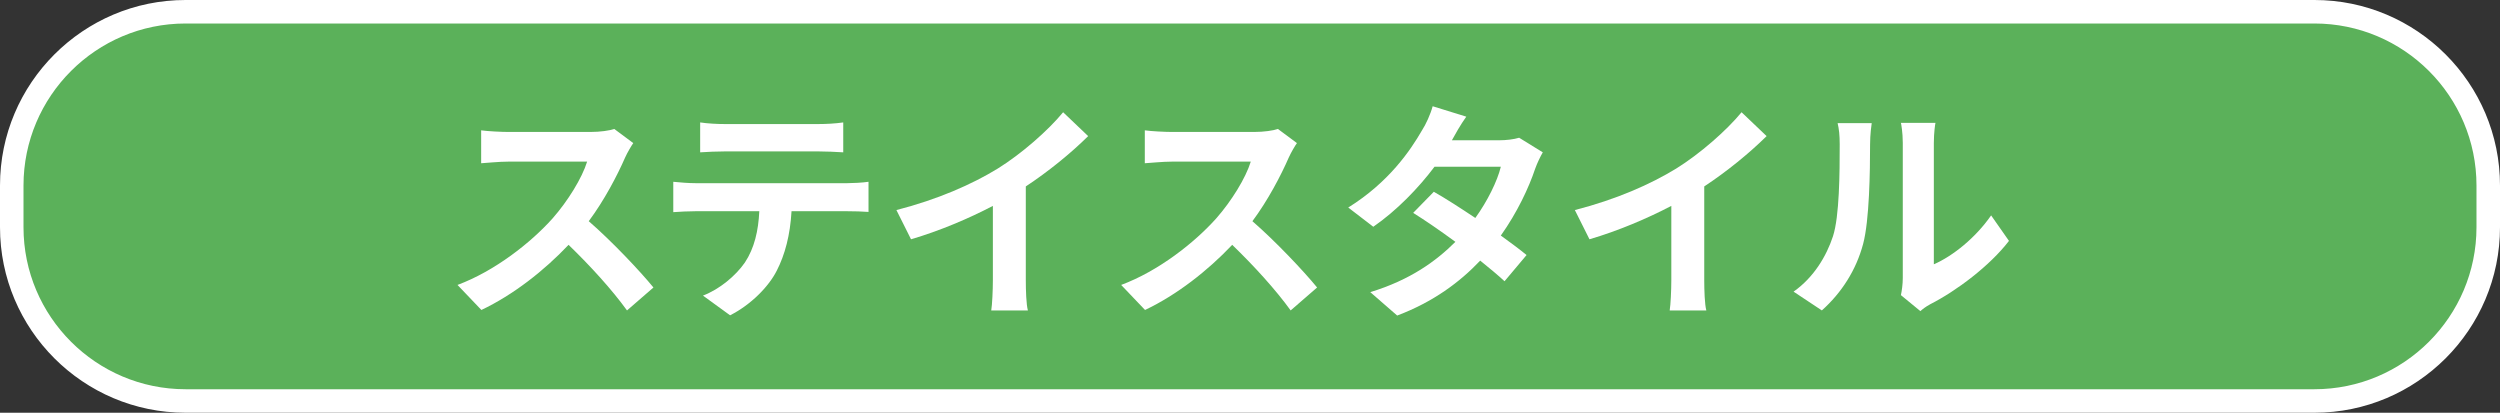
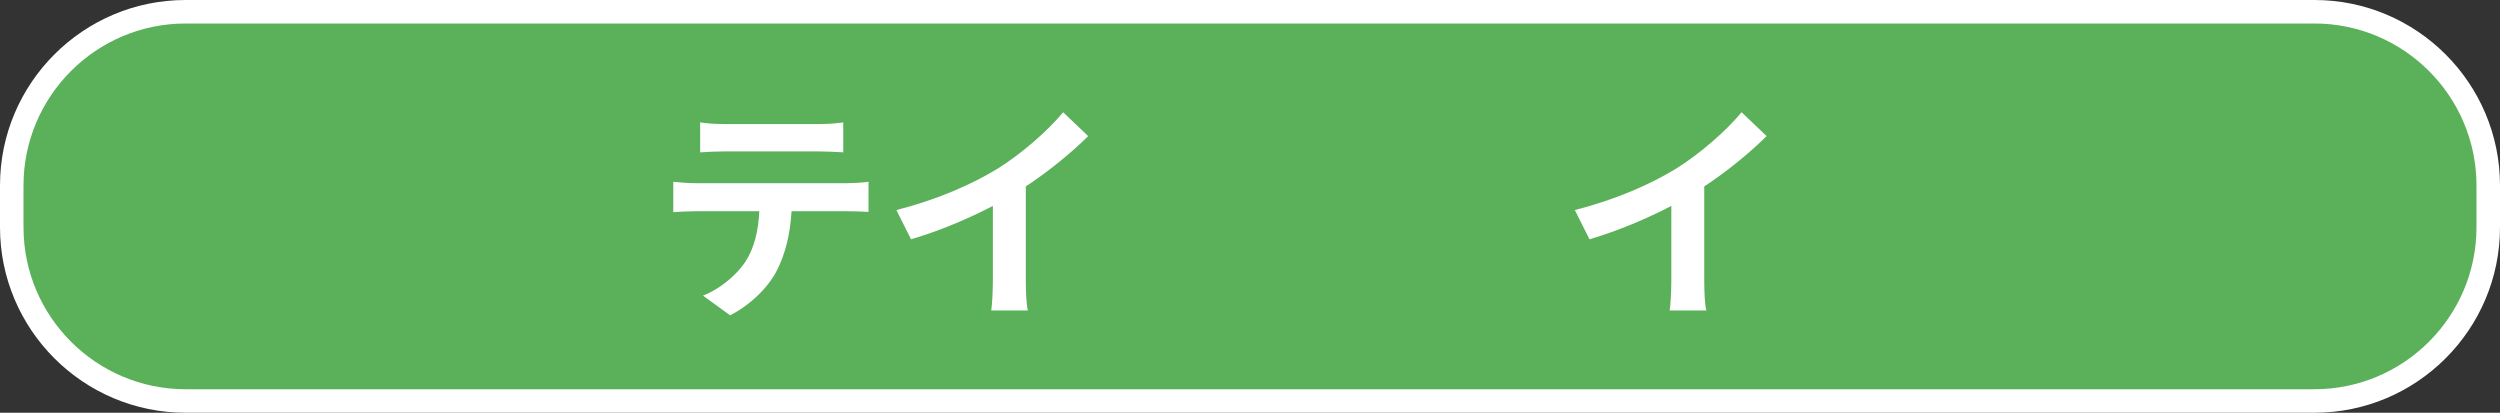
<svg xmlns="http://www.w3.org/2000/svg" version="1.1" id="レイヤー_1" x="0px" y="0px" viewBox="0 0 212 35" style="enable-background:new 0 0 212 35;" xml:space="preserve">
  <rect x="0" y="0" width="212" height="35" fill="#333333" stroke="none" />
  <style type="text/css">
	.st0{fill:#5BB15A;}
	.st1{fill:#FFFFFF;}
</style>
  <g>
    <path class="st0" d="M196.215,34.004H15.785c-8.167,0-14.789-6.621-14.789-14.789v-3.43c0-8.167,6.621-14.789,14.789-14.789h180.43   c8.167,0,14.789,6.621,14.789,14.789v3.43C211.003,27.383,204.382,34.004,196.215,34.004z" />
    <path class="st1" d="M196.264,35H15.736C7.059,35,0,27.944,0,19.27v-3.539C0,7.057,7.059,0,15.736,0h180.528   C204.942,0,212,7.057,212,15.731v3.539C212,27.944,204.942,35,196.264,35z M15.736,1.993c-7.578,0-13.743,6.163-13.743,13.738   v3.539c0,7.575,6.165,13.737,13.743,13.737h180.528c7.577,0,13.742-6.163,13.742-13.737v-3.539c0-7.575-6.165-13.738-13.742-13.738   H15.736z" />
  </g>
  <g>
    <g>
-       <path class="st1" d="M53.013,13.351c-0.669,1.533-1.77,3.637-3.087,5.406c1.947,1.69,4.326,4.206,5.486,5.622l-2.242,1.946    c-1.278-1.769-3.107-3.774-4.956-5.563c-2.084,2.201-4.7,4.246-7.393,5.524l-2.025-2.123c3.166-1.179,6.214-3.577,8.062-5.642    c1.298-1.474,2.498-3.42,2.93-4.816h-6.666c-0.826,0-1.907,0.118-2.32,0.138v-2.791c0.531,0.079,1.731,0.138,2.32,0.138h6.942    c0.845,0,1.632-0.118,2.025-0.255l1.613,1.199C53.544,12.348,53.19,12.958,53.013,13.351z" />
      <path class="st1" d="M58.981,15.533h12.88c0.413,0,1.278-0.039,1.789-0.118v2.556c-0.492-0.039-1.239-0.059-1.789-0.059h-4.739    c-0.118,2.025-0.551,3.676-1.258,5.052c-0.688,1.356-2.203,2.89-3.953,3.774l-2.3-1.671c1.396-0.531,2.772-1.671,3.559-2.811    c0.806-1.219,1.141-2.693,1.219-4.344h-5.407c-0.59,0-1.337,0.039-1.888,0.079v-2.575C57.683,15.474,58.372,15.533,58.981,15.533z     M61.478,10.52h7.905c0.669,0,1.455-0.04,2.124-0.138v2.536c-0.669-0.039-1.435-0.079-2.124-0.079h-7.885    c-0.689,0-1.514,0.039-2.124,0.079v-2.536C60.023,10.48,60.83,10.52,61.478,10.52z" />
      <path class="st1" d="M84.608,14.295c2.025-1.258,4.267-3.224,5.545-4.777l2.124,2.025c-1.495,1.475-3.382,3.007-5.289,4.266v7.941    c0,0.865,0.039,2.084,0.177,2.575h-3.107c0.079-0.472,0.138-1.71,0.138-2.575v-6.29c-2.025,1.062-4.523,2.123-6.941,2.831    l-1.239-2.477C79.535,16.909,82.426,15.631,84.608,14.295z" />
-       <path class="st1" d="M109.291,13.351c-0.669,1.533-1.77,3.637-3.087,5.406c1.947,1.69,4.326,4.206,5.486,5.622l-2.242,1.946    c-1.278-1.769-3.107-3.774-4.956-5.563c-2.084,2.201-4.7,4.246-7.393,5.524l-2.025-2.123c3.166-1.179,6.214-3.577,8.062-5.642    c1.298-1.474,2.498-3.42,2.93-4.816H99.4c-0.826,0-1.907,0.118-2.32,0.138v-2.791c0.531,0.079,1.731,0.138,2.32,0.138h6.942    c0.845,0,1.632-0.118,2.025-0.255l1.613,1.199C109.822,12.348,109.468,12.958,109.291,13.351z" />
-       <path class="st1" d="M123.12,11.896h3.992c0.61,0,1.278-0.079,1.711-0.216l2.006,1.239c-0.216,0.373-0.472,0.904-0.649,1.396    c-0.531,1.592-1.514,3.695-2.91,5.661c0.845,0.61,1.612,1.18,2.183,1.652l-1.868,2.221c-0.531-0.491-1.258-1.1-2.064-1.749    c-1.731,1.828-3.973,3.499-7.04,4.659l-2.281-1.985c3.402-1.042,5.584-2.634,7.217-4.266c-1.278-0.944-2.576-1.828-3.579-2.457    l1.75-1.789c1.042,0.59,2.281,1.395,3.52,2.221c1.022-1.416,1.868-3.126,2.163-4.344h-5.624c-1.376,1.828-3.205,3.715-5.191,5.091    l-2.124-1.631c3.441-2.143,5.27-4.836,6.254-6.546c0.314-0.472,0.728-1.376,0.904-2.044l2.851,0.884    C123.847,10.579,123.356,11.463,123.12,11.896z" />
      <path class="st1" d="M142.14,14.295c2.025-1.258,4.267-3.224,5.545-4.777l2.124,2.025c-1.495,1.475-3.382,3.007-5.289,4.266v7.941    c0,0.865,0.039,2.084,0.177,2.575h-3.107c0.079-0.472,0.138-1.71,0.138-2.575v-6.29c-2.025,1.062-4.523,2.123-6.941,2.831    l-1.239-2.477C137.066,16.909,139.957,15.631,142.14,14.295z" />
-       <path class="st1" d="M155.437,20.034c0.551-1.691,0.57-5.406,0.57-7.784c0-0.787-0.059-1.317-0.177-1.808h2.891    c-0.019,0.098-0.138,0.963-0.138,1.788c0,2.32-0.059,6.467-0.59,8.453c-0.59,2.221-1.829,4.147-3.5,5.641l-2.399-1.592    C153.824,23.514,154.886,21.705,155.437,20.034z M161.356,23.572v-11.46c0-0.884-0.138-1.632-0.158-1.691h2.93    c-0.02,0.059-0.138,0.826-0.138,1.71v10.281c1.593-0.688,3.539-2.241,4.857-4.147l1.514,2.162    c-1.632,2.123-4.464,4.246-6.666,5.366c-0.433,0.236-0.669,0.432-0.846,0.59l-1.652-1.356    C161.277,24.654,161.356,24.103,161.356,23.572z" />
    </g>
  </g>
</svg>